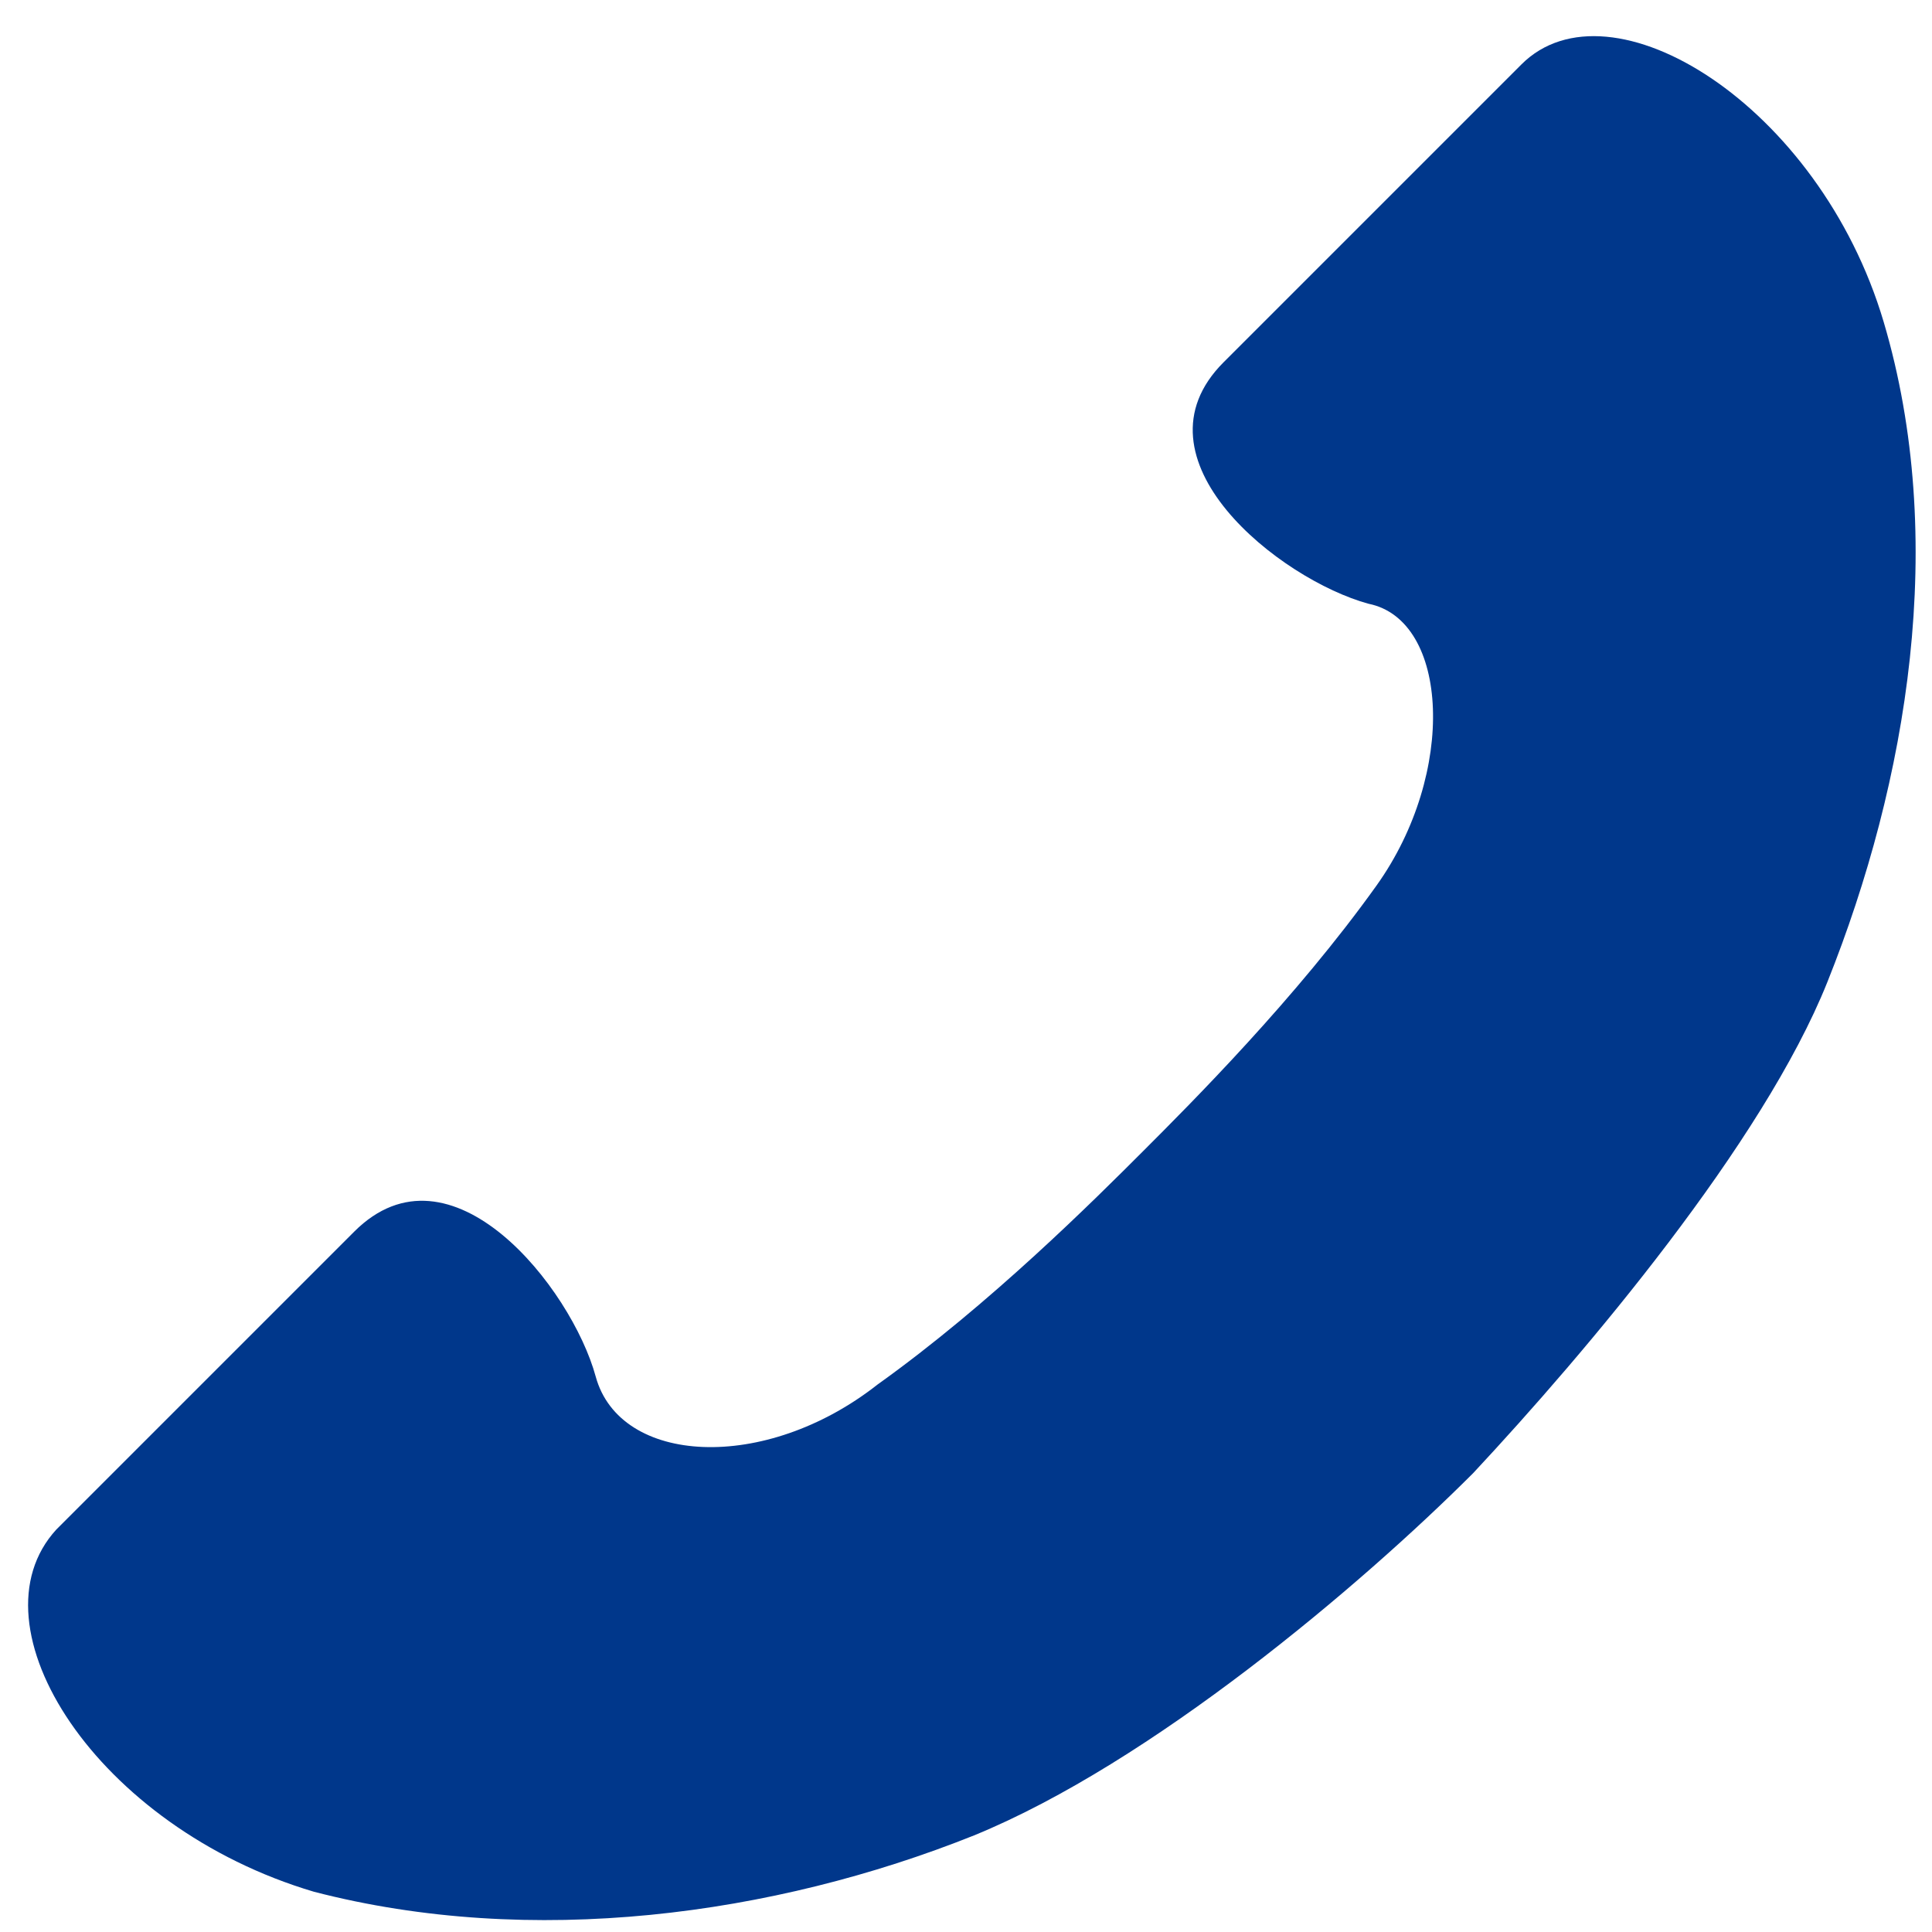
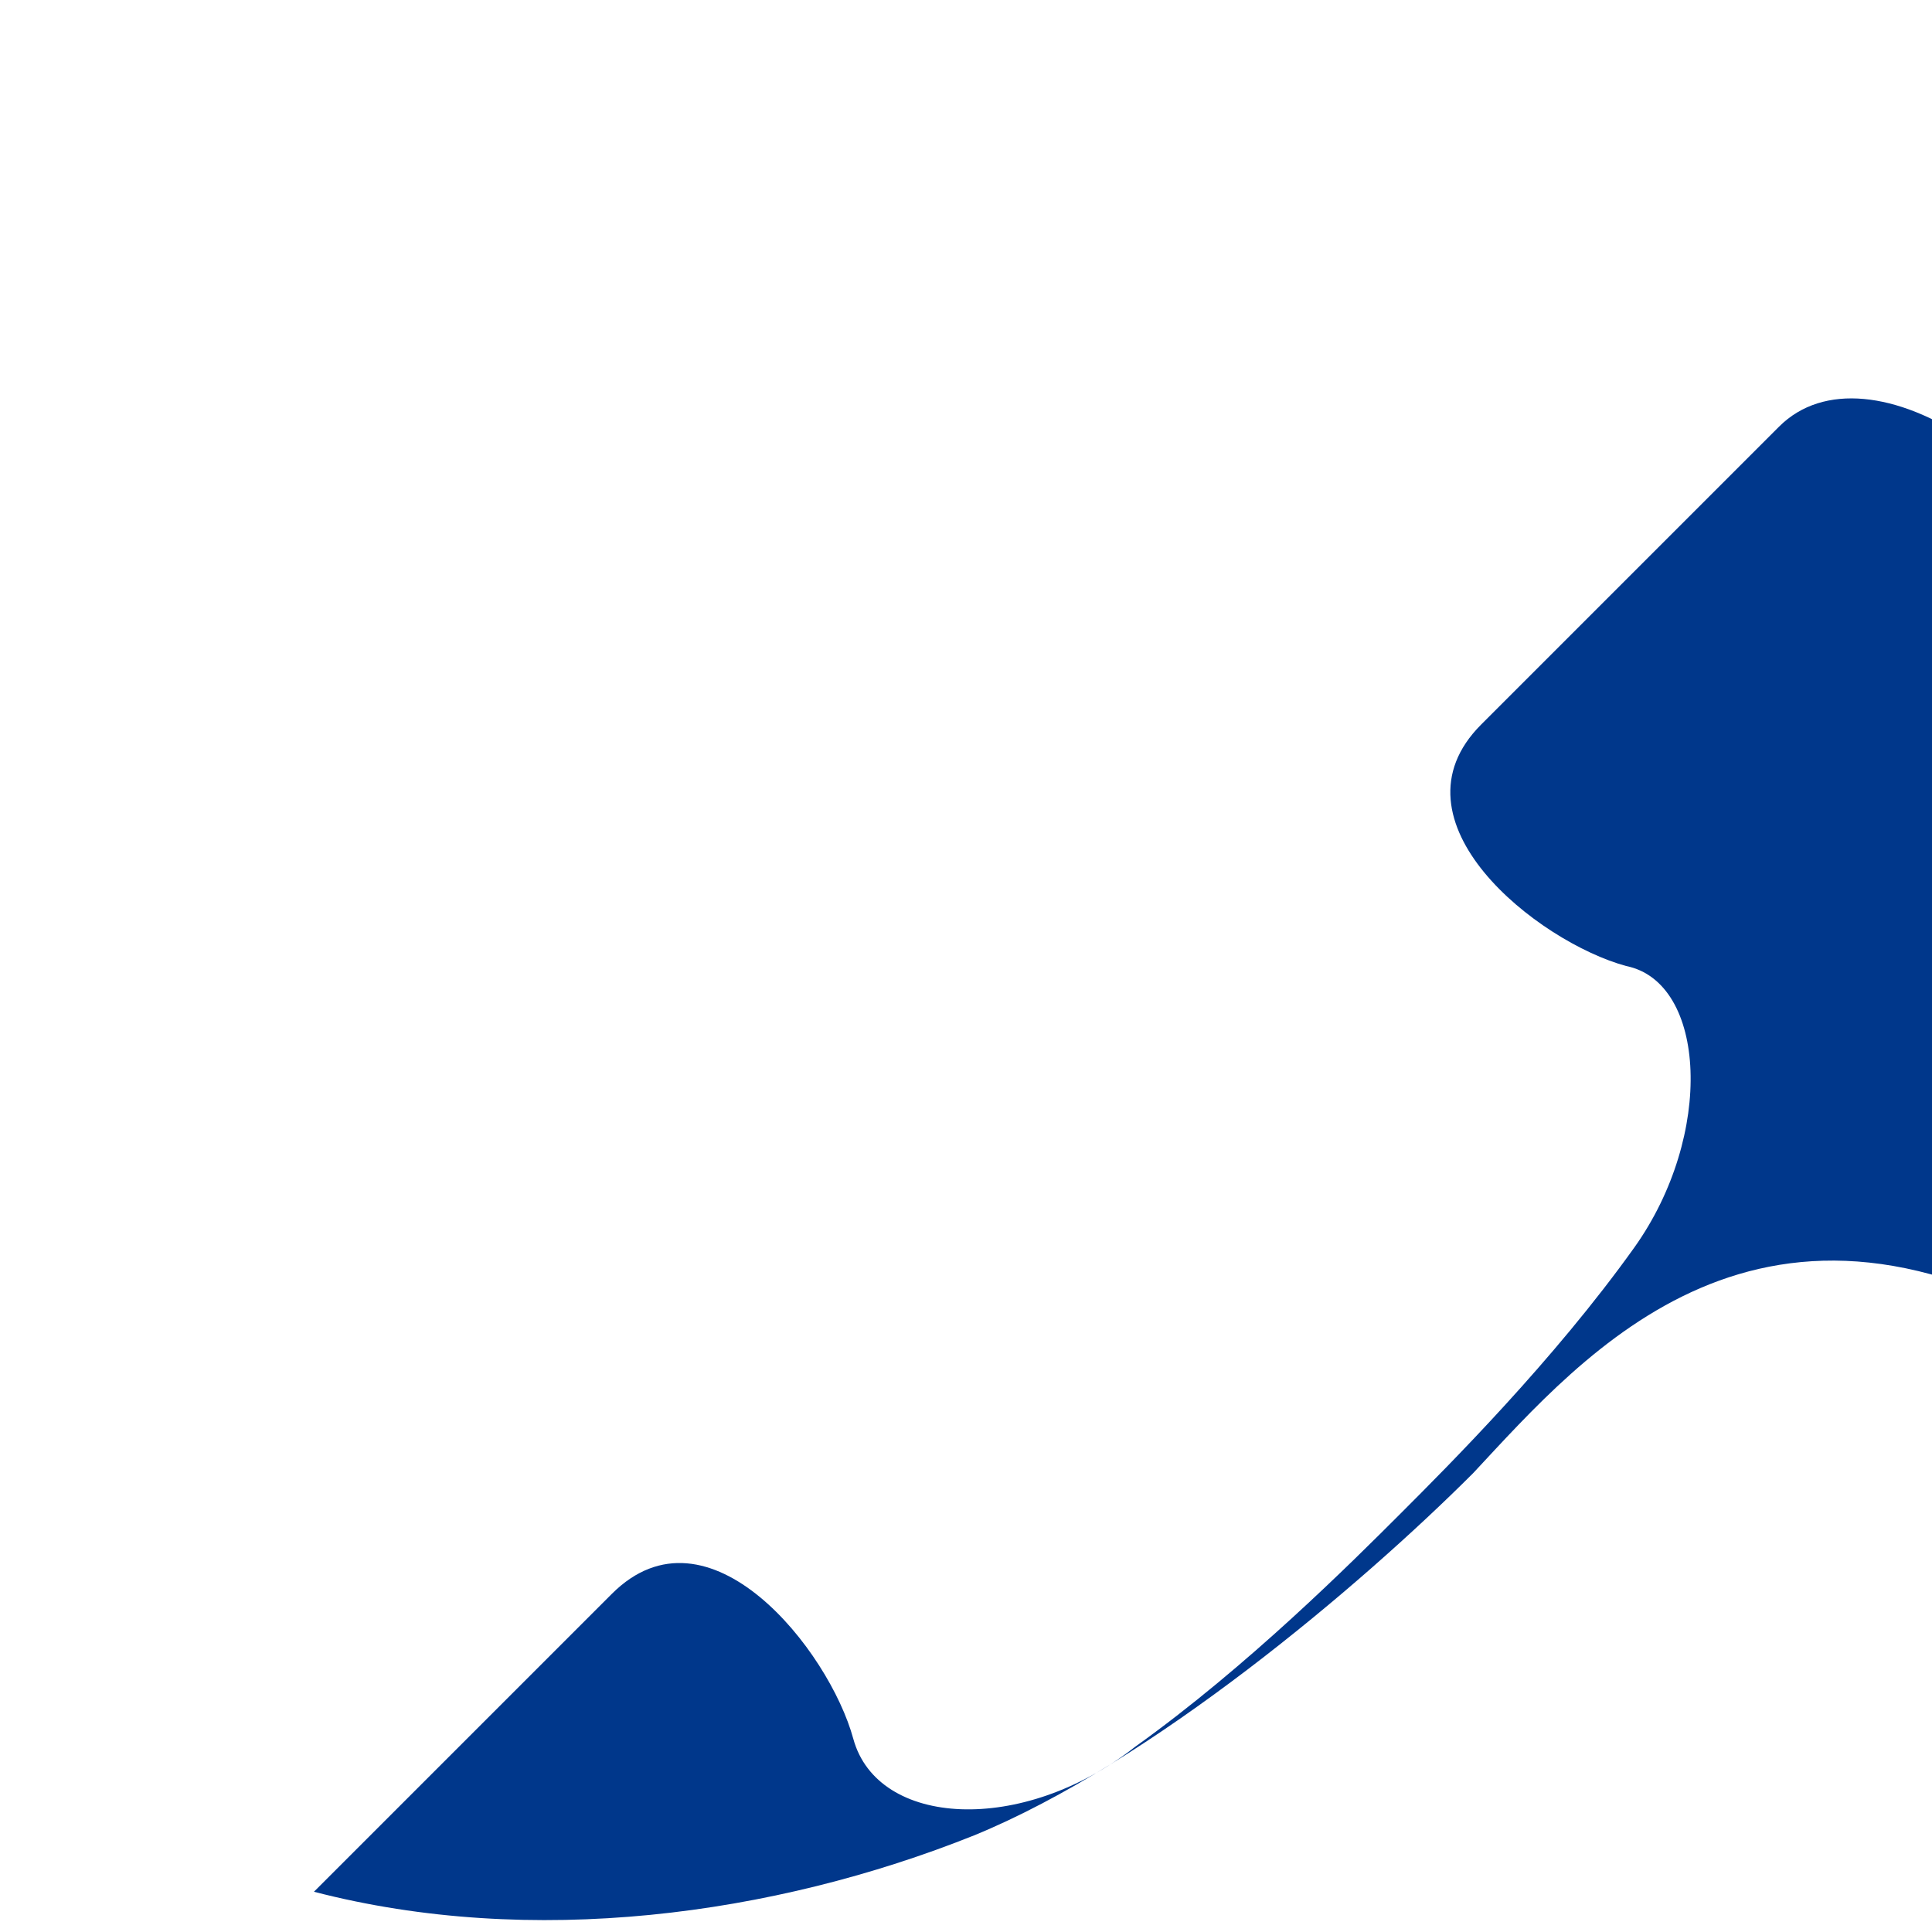
<svg xmlns="http://www.w3.org/2000/svg" version="1.1" id="レイヤー_1" x="0px" y="0px" viewBox="0 0 24 24" style="enable-background:new 0 0 24 24;" xml:space="preserve">
  <style type="text/css">
	.st0{fill:#00378B;}
</style>
  <g>
-     <path class="st0" d="M18.3,18.3c-1.4,1.4-4,3.6-6.2,4.5c-2.5,1-5.5,1.4-8.2,0.7c-2.7-0.8-4.3-3.3-3.2-4.5l3.7-3.7   c1.2-1.2,2.7,0.7,3,1.8c0.3,1.1,2.1,1.2,3.5,0.1c1.4-1,2.7-2.3,3.3-2.9c0.6-0.6,1.9-1.9,2.9-3.3c1-1.4,0.9-3.3-0.1-3.5   c-1.1-0.3-3-1.8-1.8-3l3.7-3.7c1.1-1.1,3.7,0.5,4.5,3.2c0.8,2.7,0.3,5.7-0.7,8.2C21.9,14.2,19.7,16.8,18.3,18.3z" />
+     <path class="st0" d="M18.3,18.3c-1.4,1.4-4,3.6-6.2,4.5c-2.5,1-5.5,1.4-8.2,0.7l3.7-3.7   c1.2-1.2,2.7,0.7,3,1.8c0.3,1.1,2.1,1.2,3.5,0.1c1.4-1,2.7-2.3,3.3-2.9c0.6-0.6,1.9-1.9,2.9-3.3c1-1.4,0.9-3.3-0.1-3.5   c-1.1-0.3-3-1.8-1.8-3l3.7-3.7c1.1-1.1,3.7,0.5,4.5,3.2c0.8,2.7,0.3,5.7-0.7,8.2C21.9,14.2,19.7,16.8,18.3,18.3z" />
  </g>
</svg>